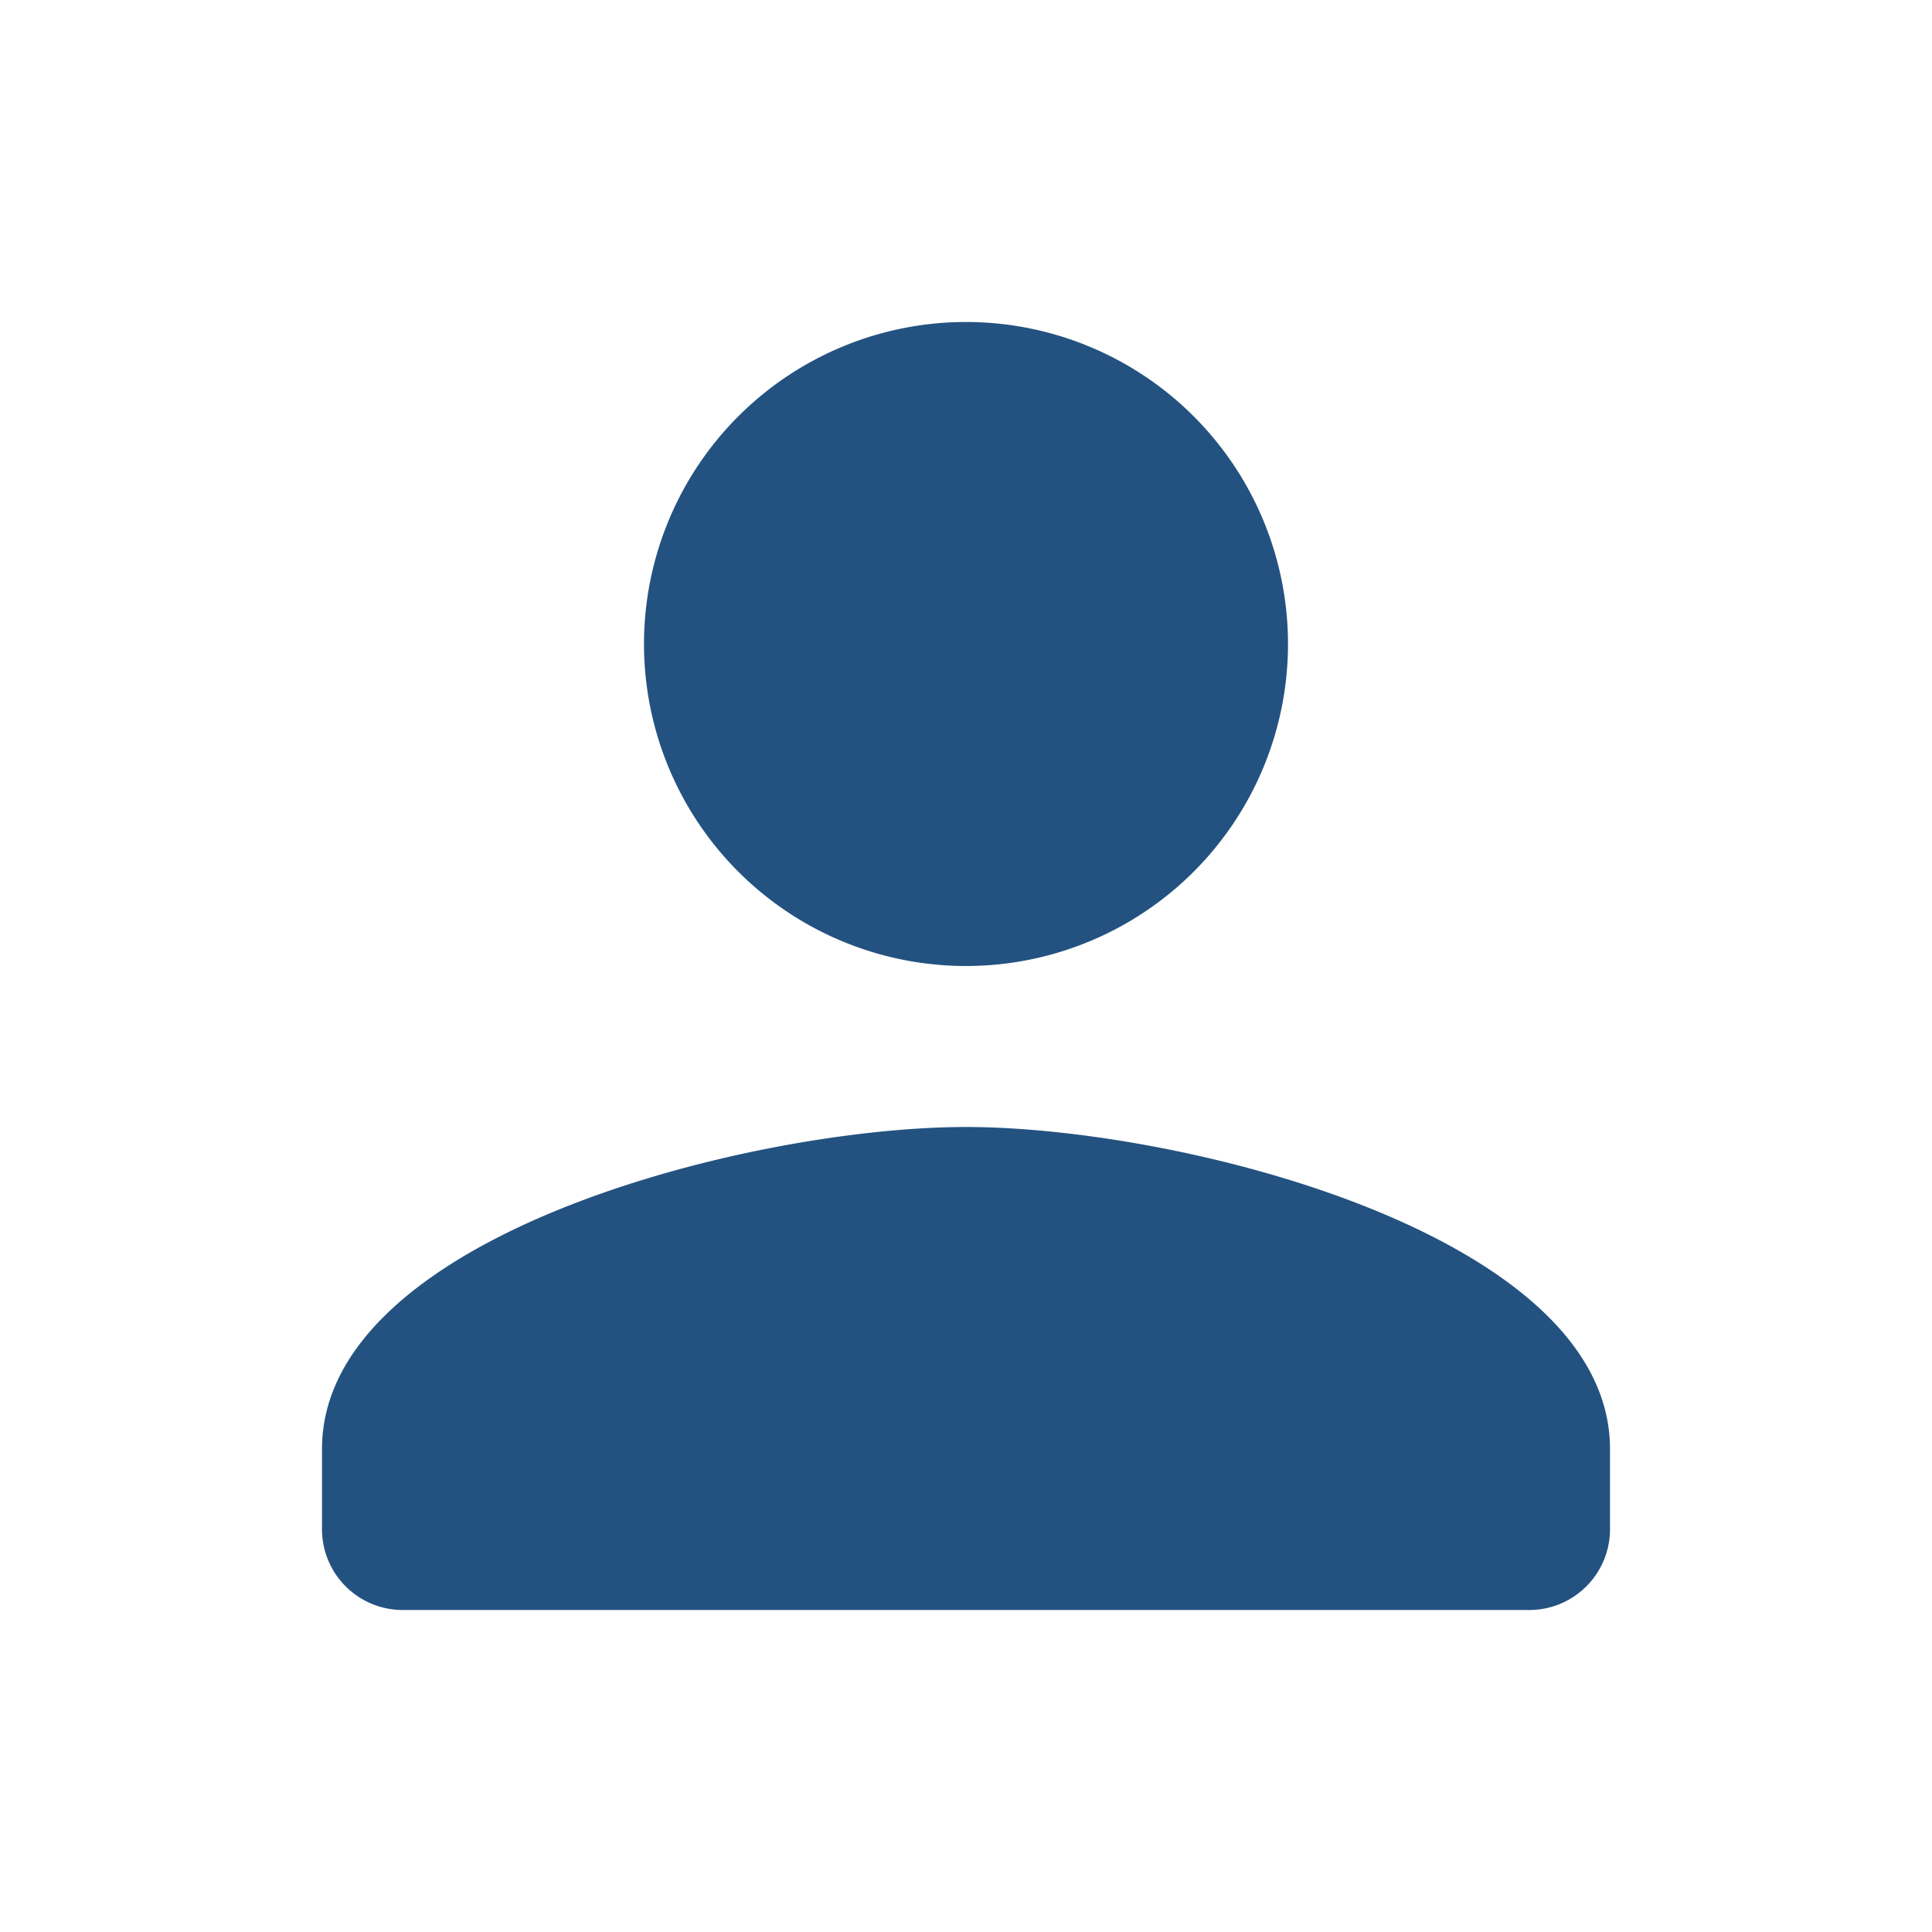
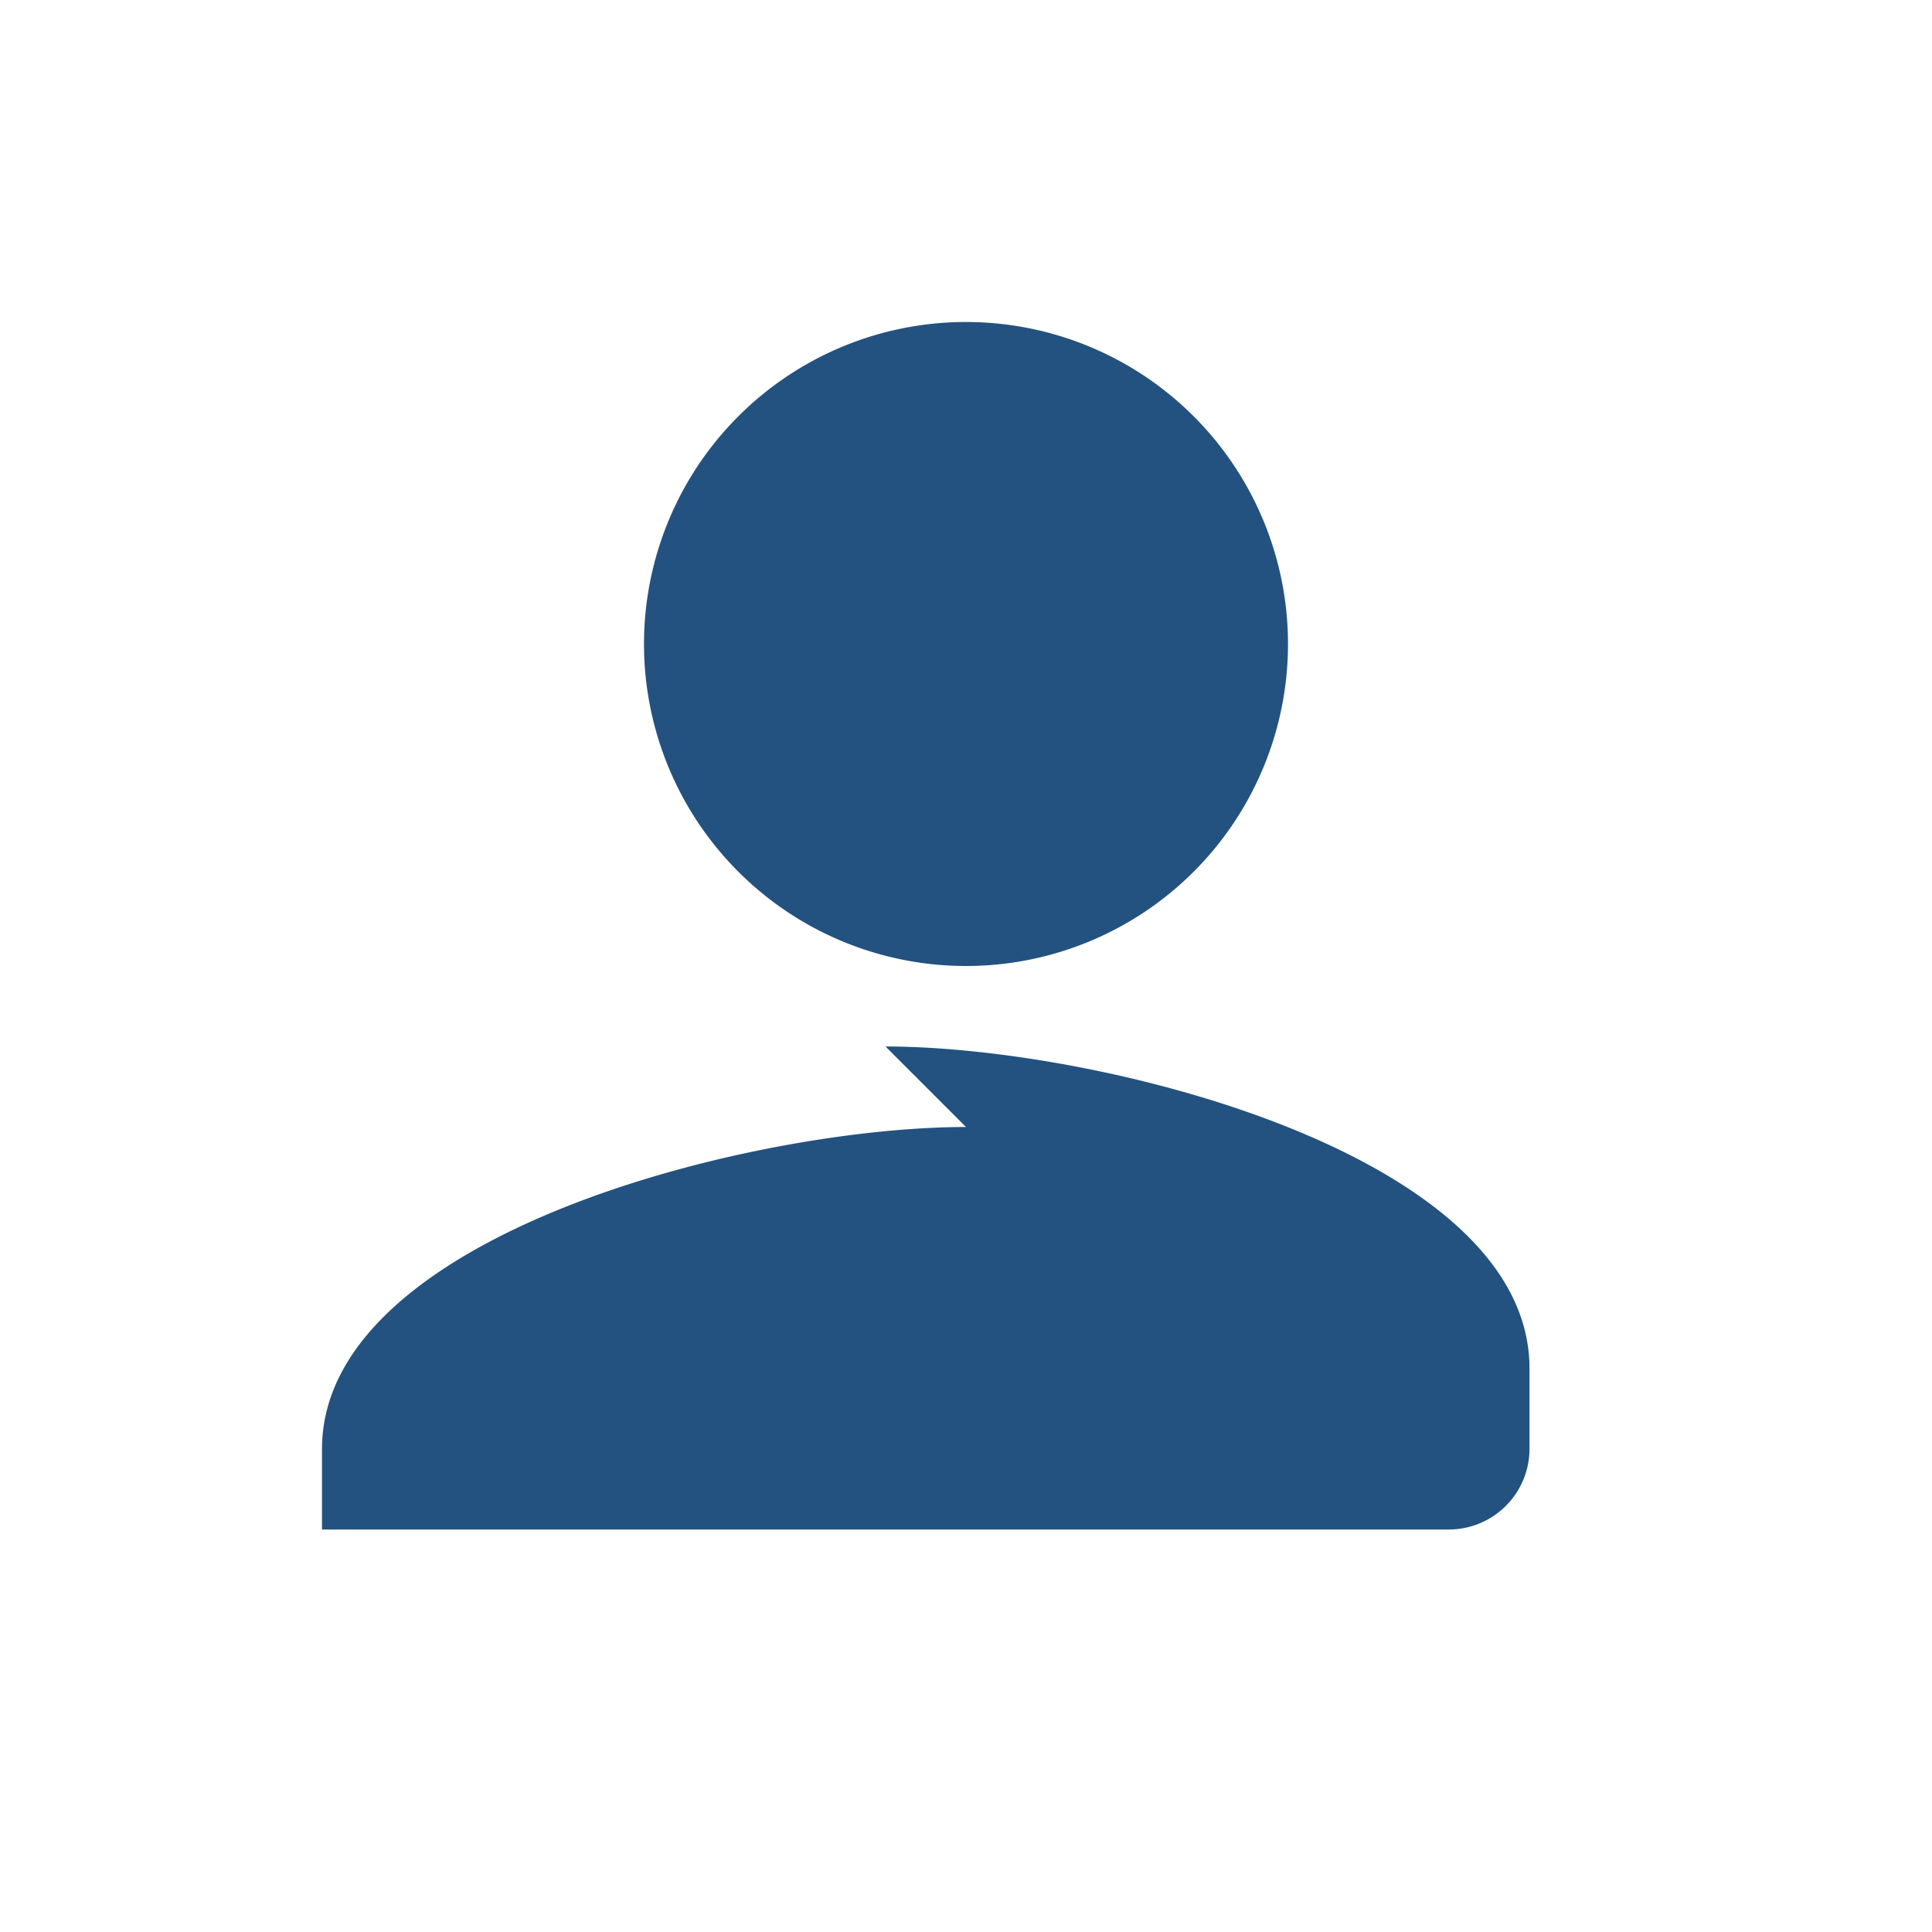
<svg xmlns="http://www.w3.org/2000/svg" id="person-24px_1_" width="18" height="18" data-name="person-24px (1)" viewBox="0 0 18 18">
  <defs>
    <style>
            .cls-1{fill:none}.cls-2{fill:#235280}
        </style>
  </defs>
-   <path id="Path_64" d="M0 0h18v18H0z" class="cls-1" data-name="Path 64" />
-   <path id="Path_65" d="M10 10a3 3 0 1 0-3-3 3 3 0 0 0 3 3zm0 1.5c-2 0-6 1.005-6 3v.75a.752.752 0 0 0 .75.75h10.5a.752.752 0 0 0 .75-.75v-.75c0-1.995-4-3-6-3z" class="cls-2" data-name="Path 65" transform="translate(-1 -1)" />
+   <path id="Path_65" d="M10 10a3 3 0 1 0-3-3 3 3 0 0 0 3 3zm0 1.5c-2 0-6 1.005-6 3v.75h10.5a.752.752 0 0 0 .75-.75v-.75c0-1.995-4-3-6-3z" class="cls-2" data-name="Path 65" transform="translate(-1 -1)" />
</svg>